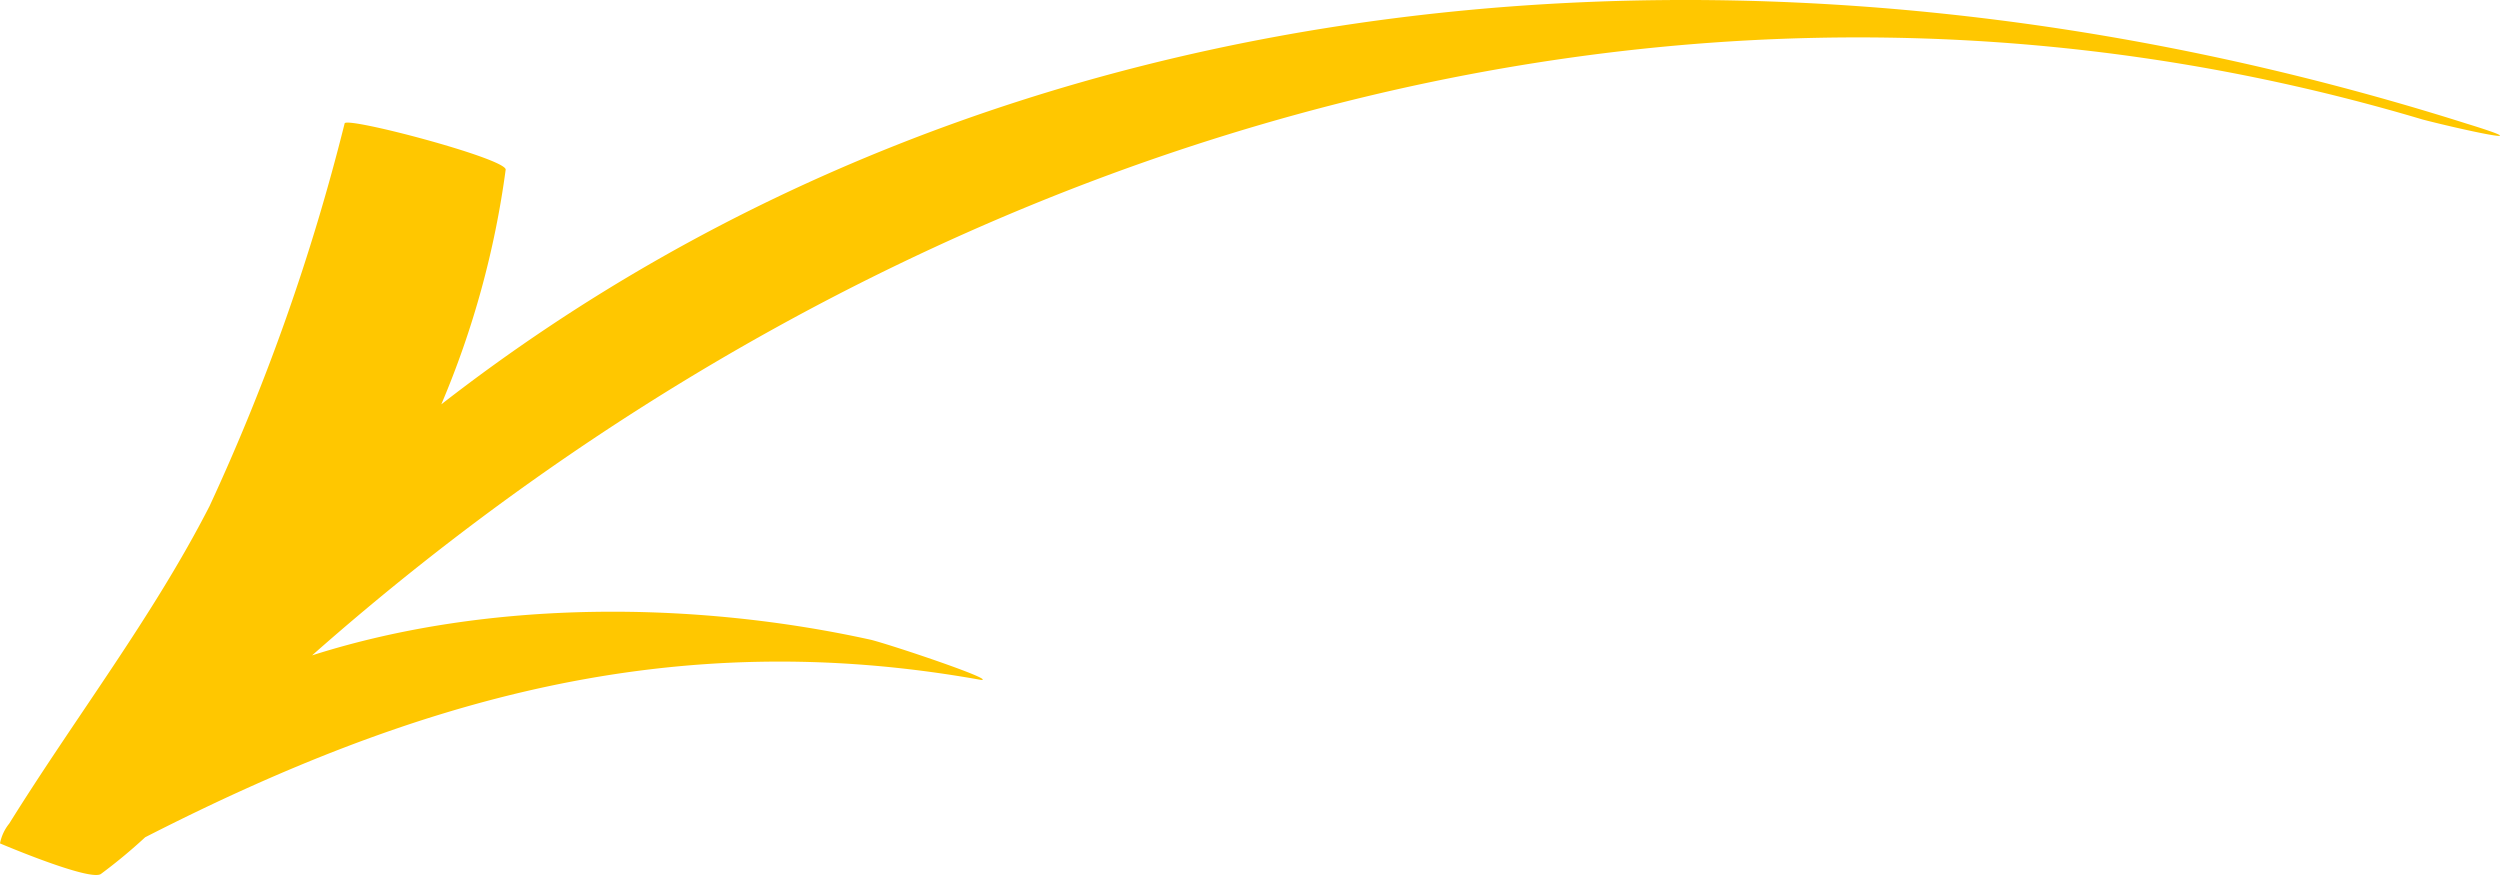
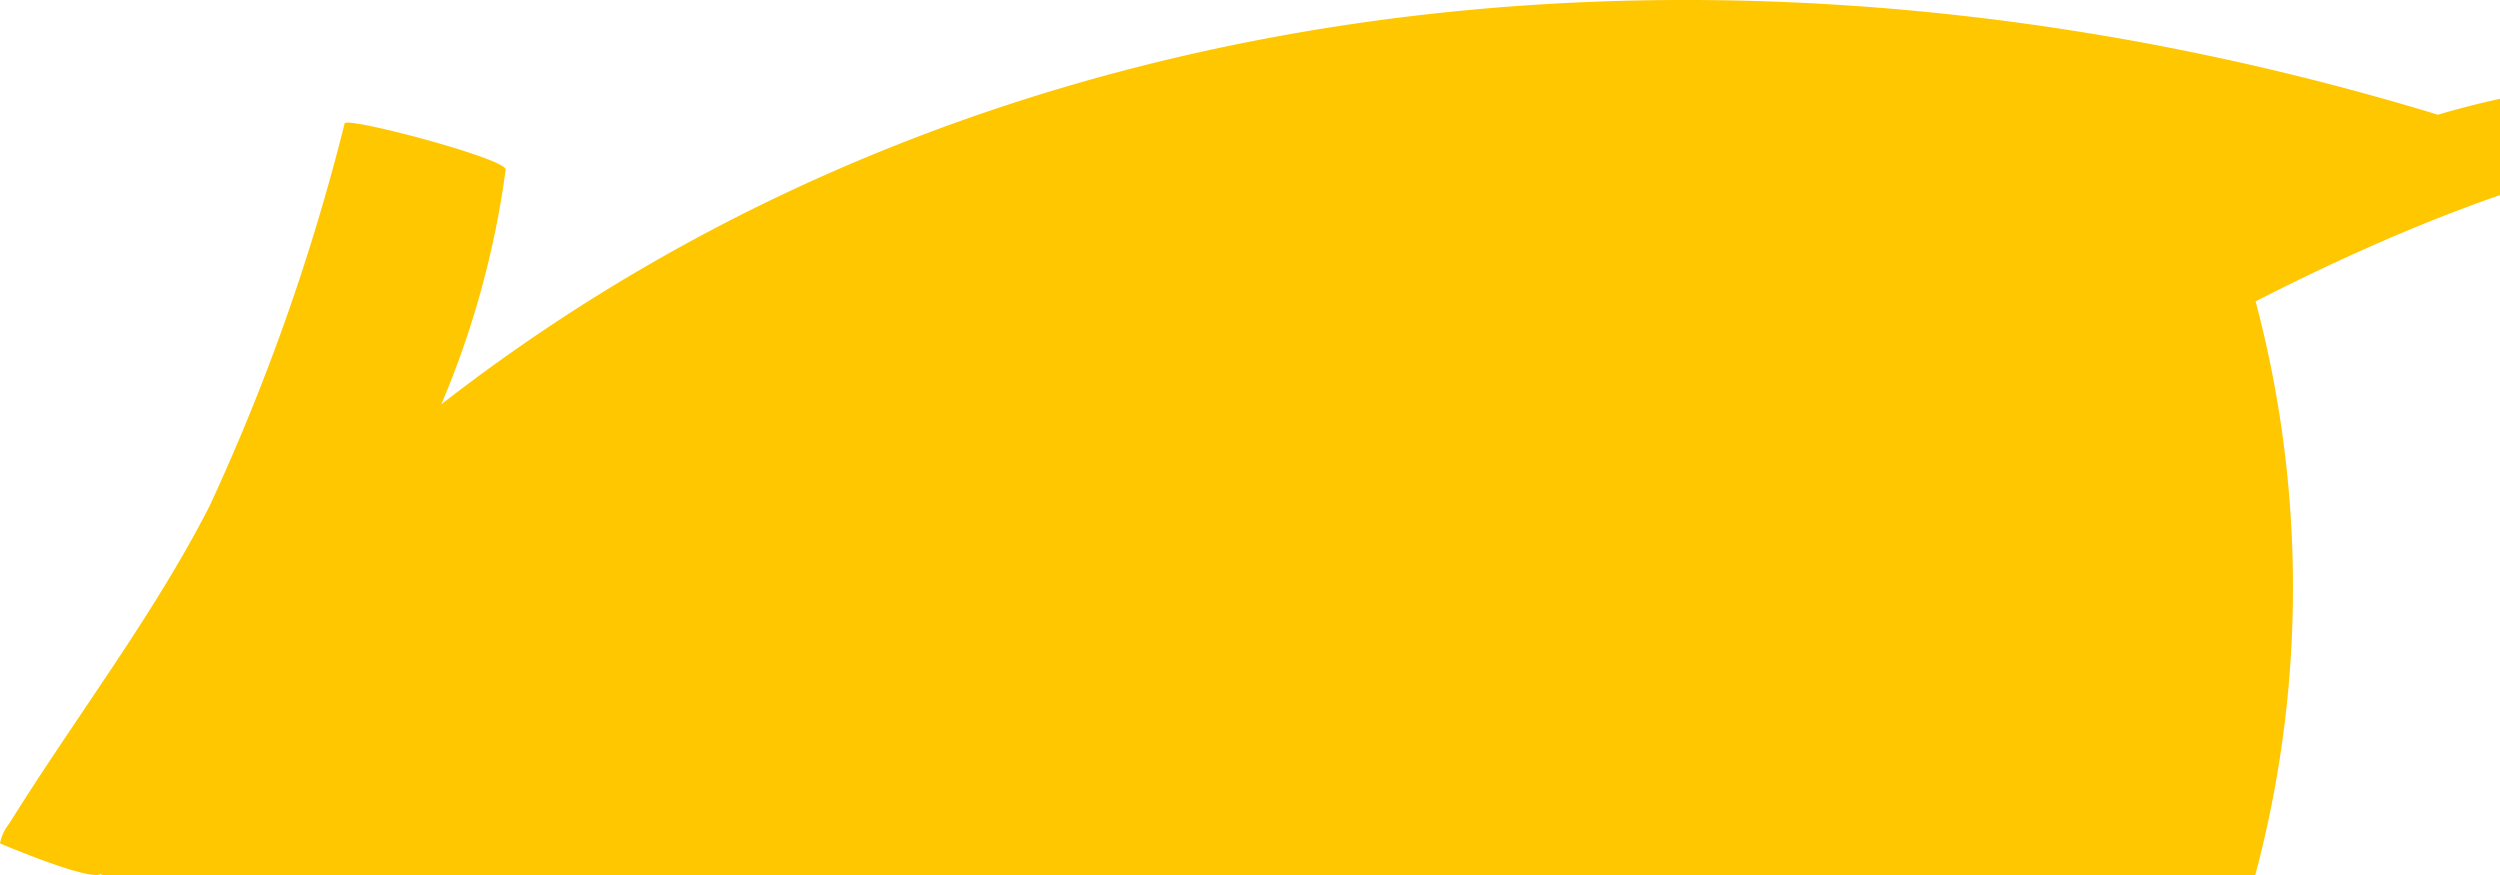
<svg xmlns="http://www.w3.org/2000/svg" width="120" height="42" viewBox="0 0 120 42">
-   <path id="Vector_5_" data-name="Vector (5)" d="M1.107,40.092c3.235-5.19,6.887-9.915,9.615-15.238A102.958,102.958,0,0,0,17.208,6.481c.091-.332,7.7,1.674,7.73,2.215a43.6,43.6,0,0,1-3.09,11.271C48.8-1.008,85.544-4.12,119.064,6.494c4.011,1.235-.6.2-2.119-.2C80.584-4.539,42.912,7.924,15.645,32.017c8.541-2.725,18.473-2.595,26.847-.743,1.183.312,5.994,1.936,5.273,1.923-14.855-2.672-27.276.985-40.131,7.55A25.456,25.456,0,0,1,5.521,42.5c-.474.408-4.856-1.458-4.856-1.458A2.158,2.158,0,0,1,1.107,40.092Z" transform="translate(-0.665 -0.559)" fill="#ffc700" />
+   <path id="Vector_5_" data-name="Vector (5)" d="M1.107,40.092c3.235-5.19,6.887-9.915,9.615-15.238A102.958,102.958,0,0,0,17.208,6.481c.091-.332,7.7,1.674,7.73,2.215a43.6,43.6,0,0,1-3.09,11.271C48.8-1.008,85.544-4.12,119.064,6.494c4.011,1.235-.6.2-2.119-.2c8.541-2.725,18.473-2.595,26.847-.743,1.183.312,5.994,1.936,5.273,1.923-14.855-2.672-27.276.985-40.131,7.55A25.456,25.456,0,0,1,5.521,42.5c-.474.408-4.856-1.458-4.856-1.458A2.158,2.158,0,0,1,1.107,40.092Z" transform="translate(-0.665 -0.559)" fill="#ffc700" />
</svg>